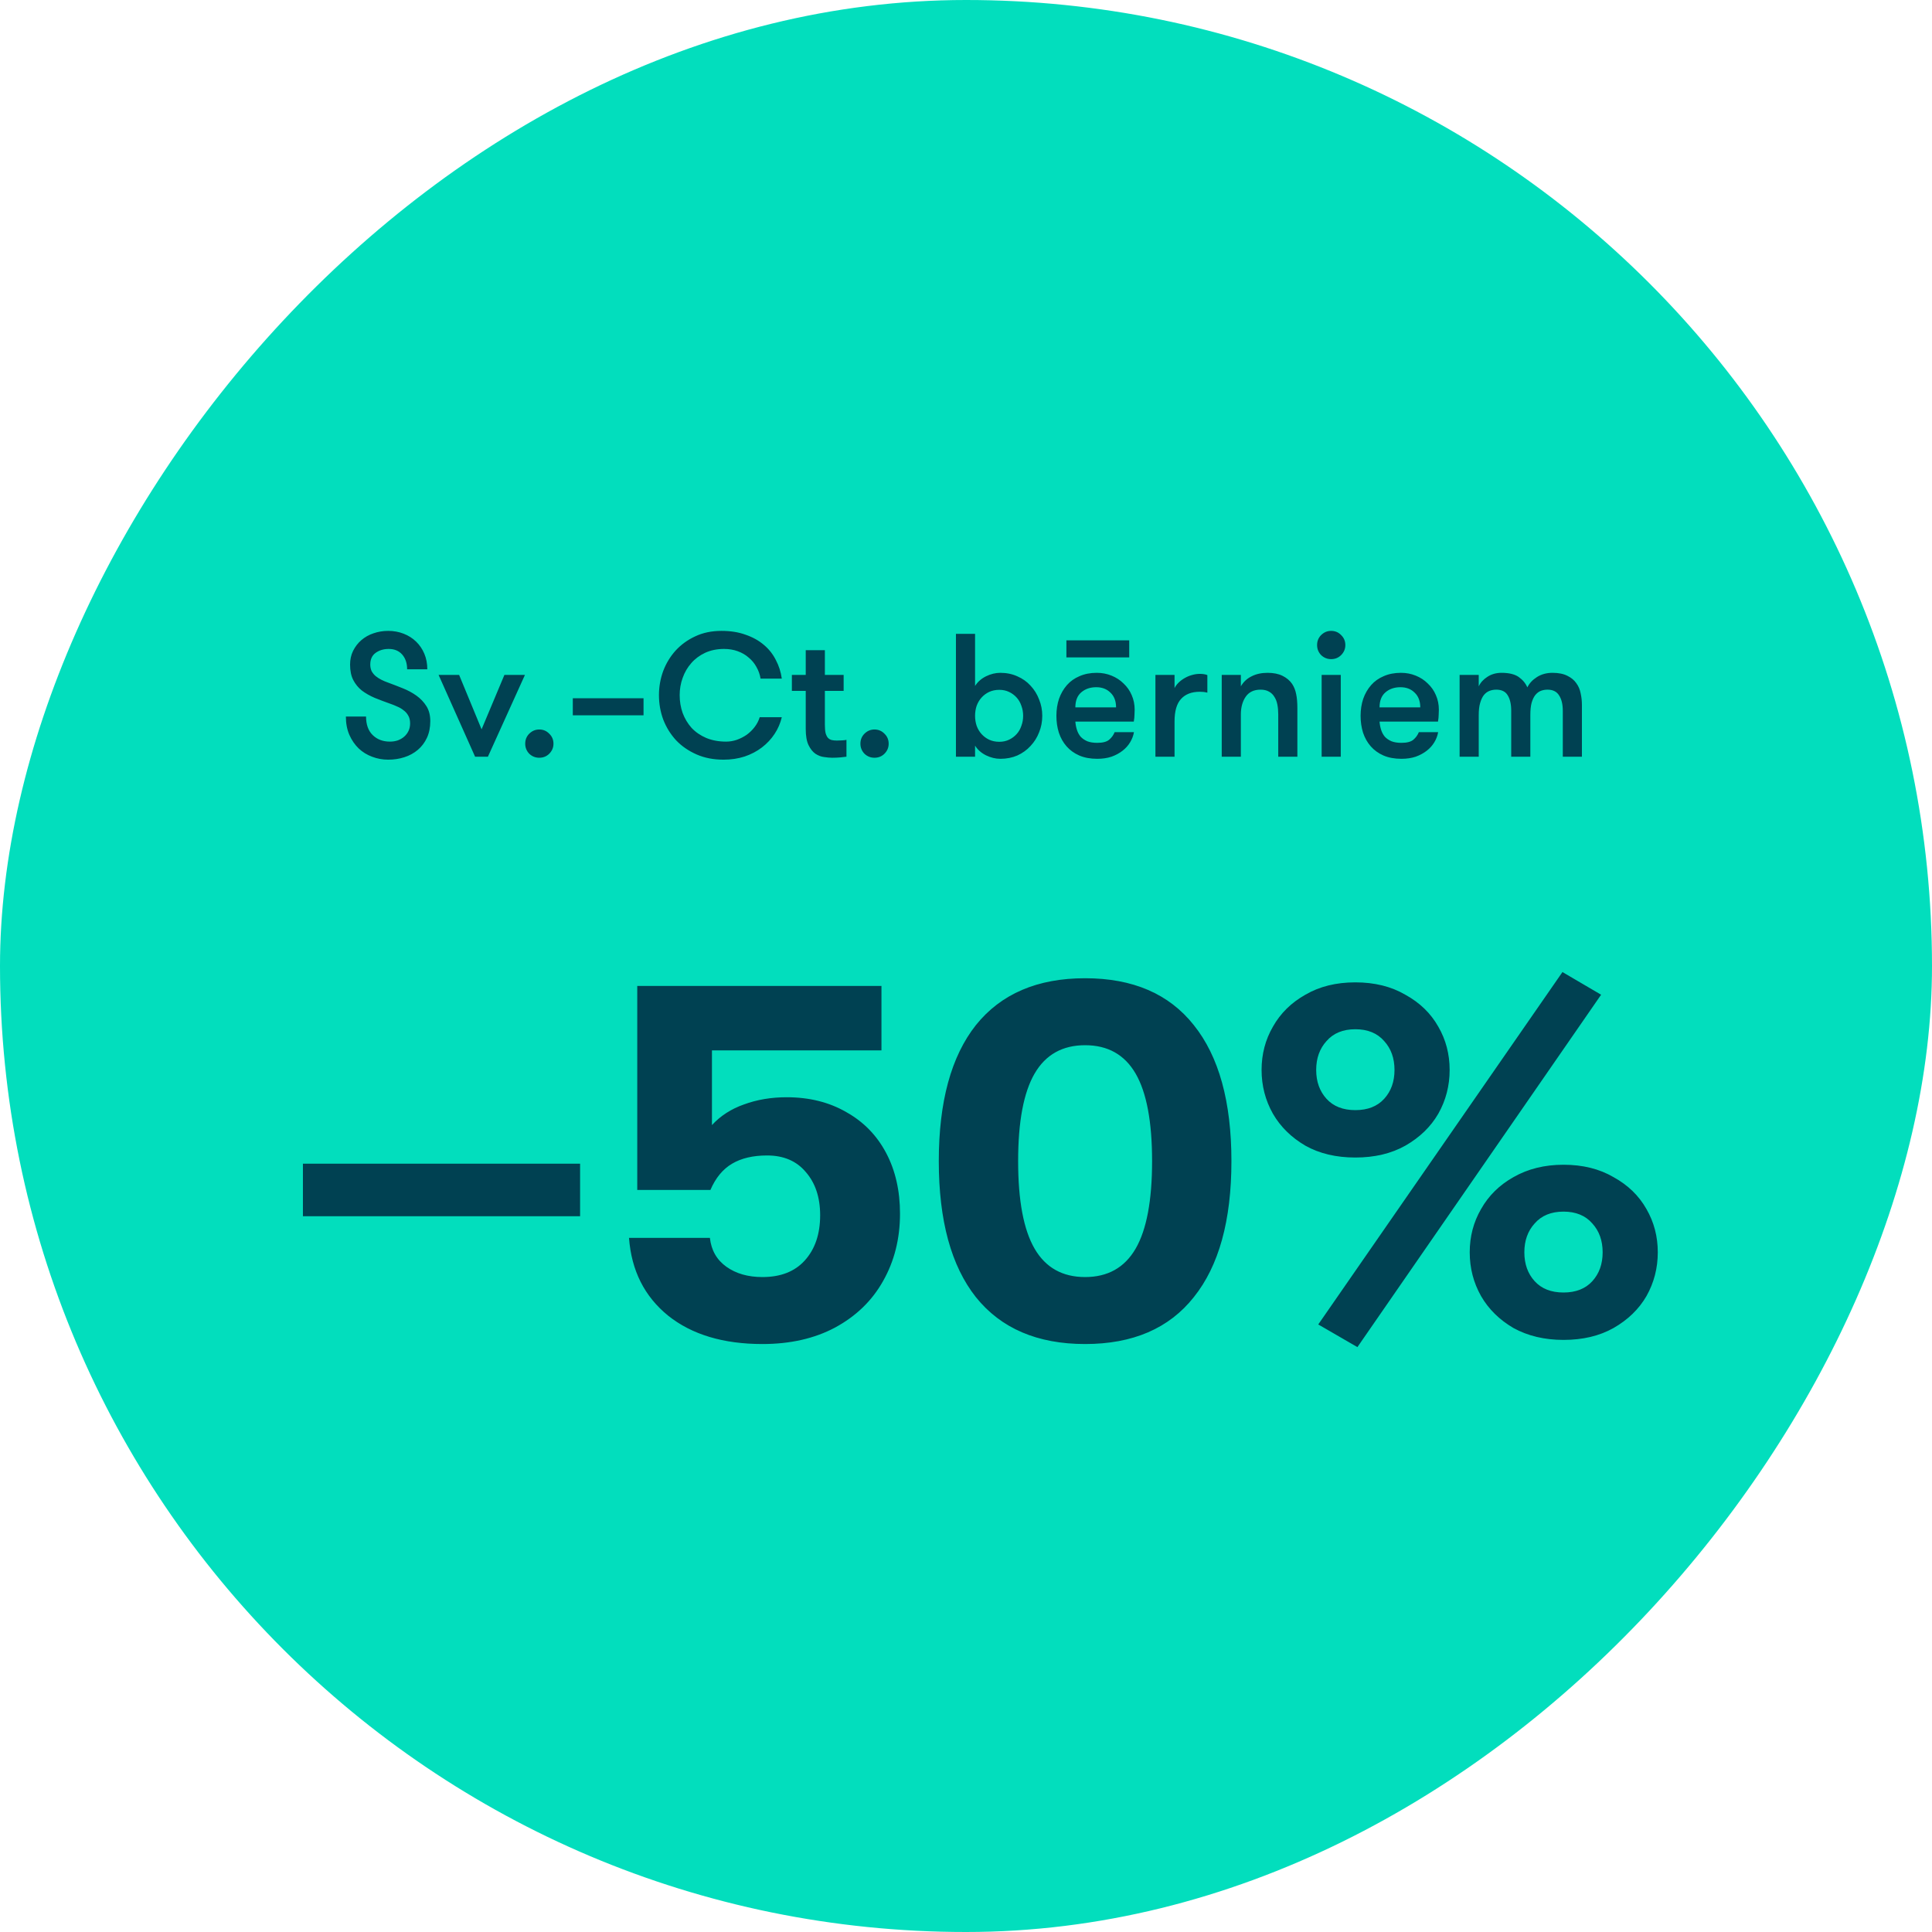
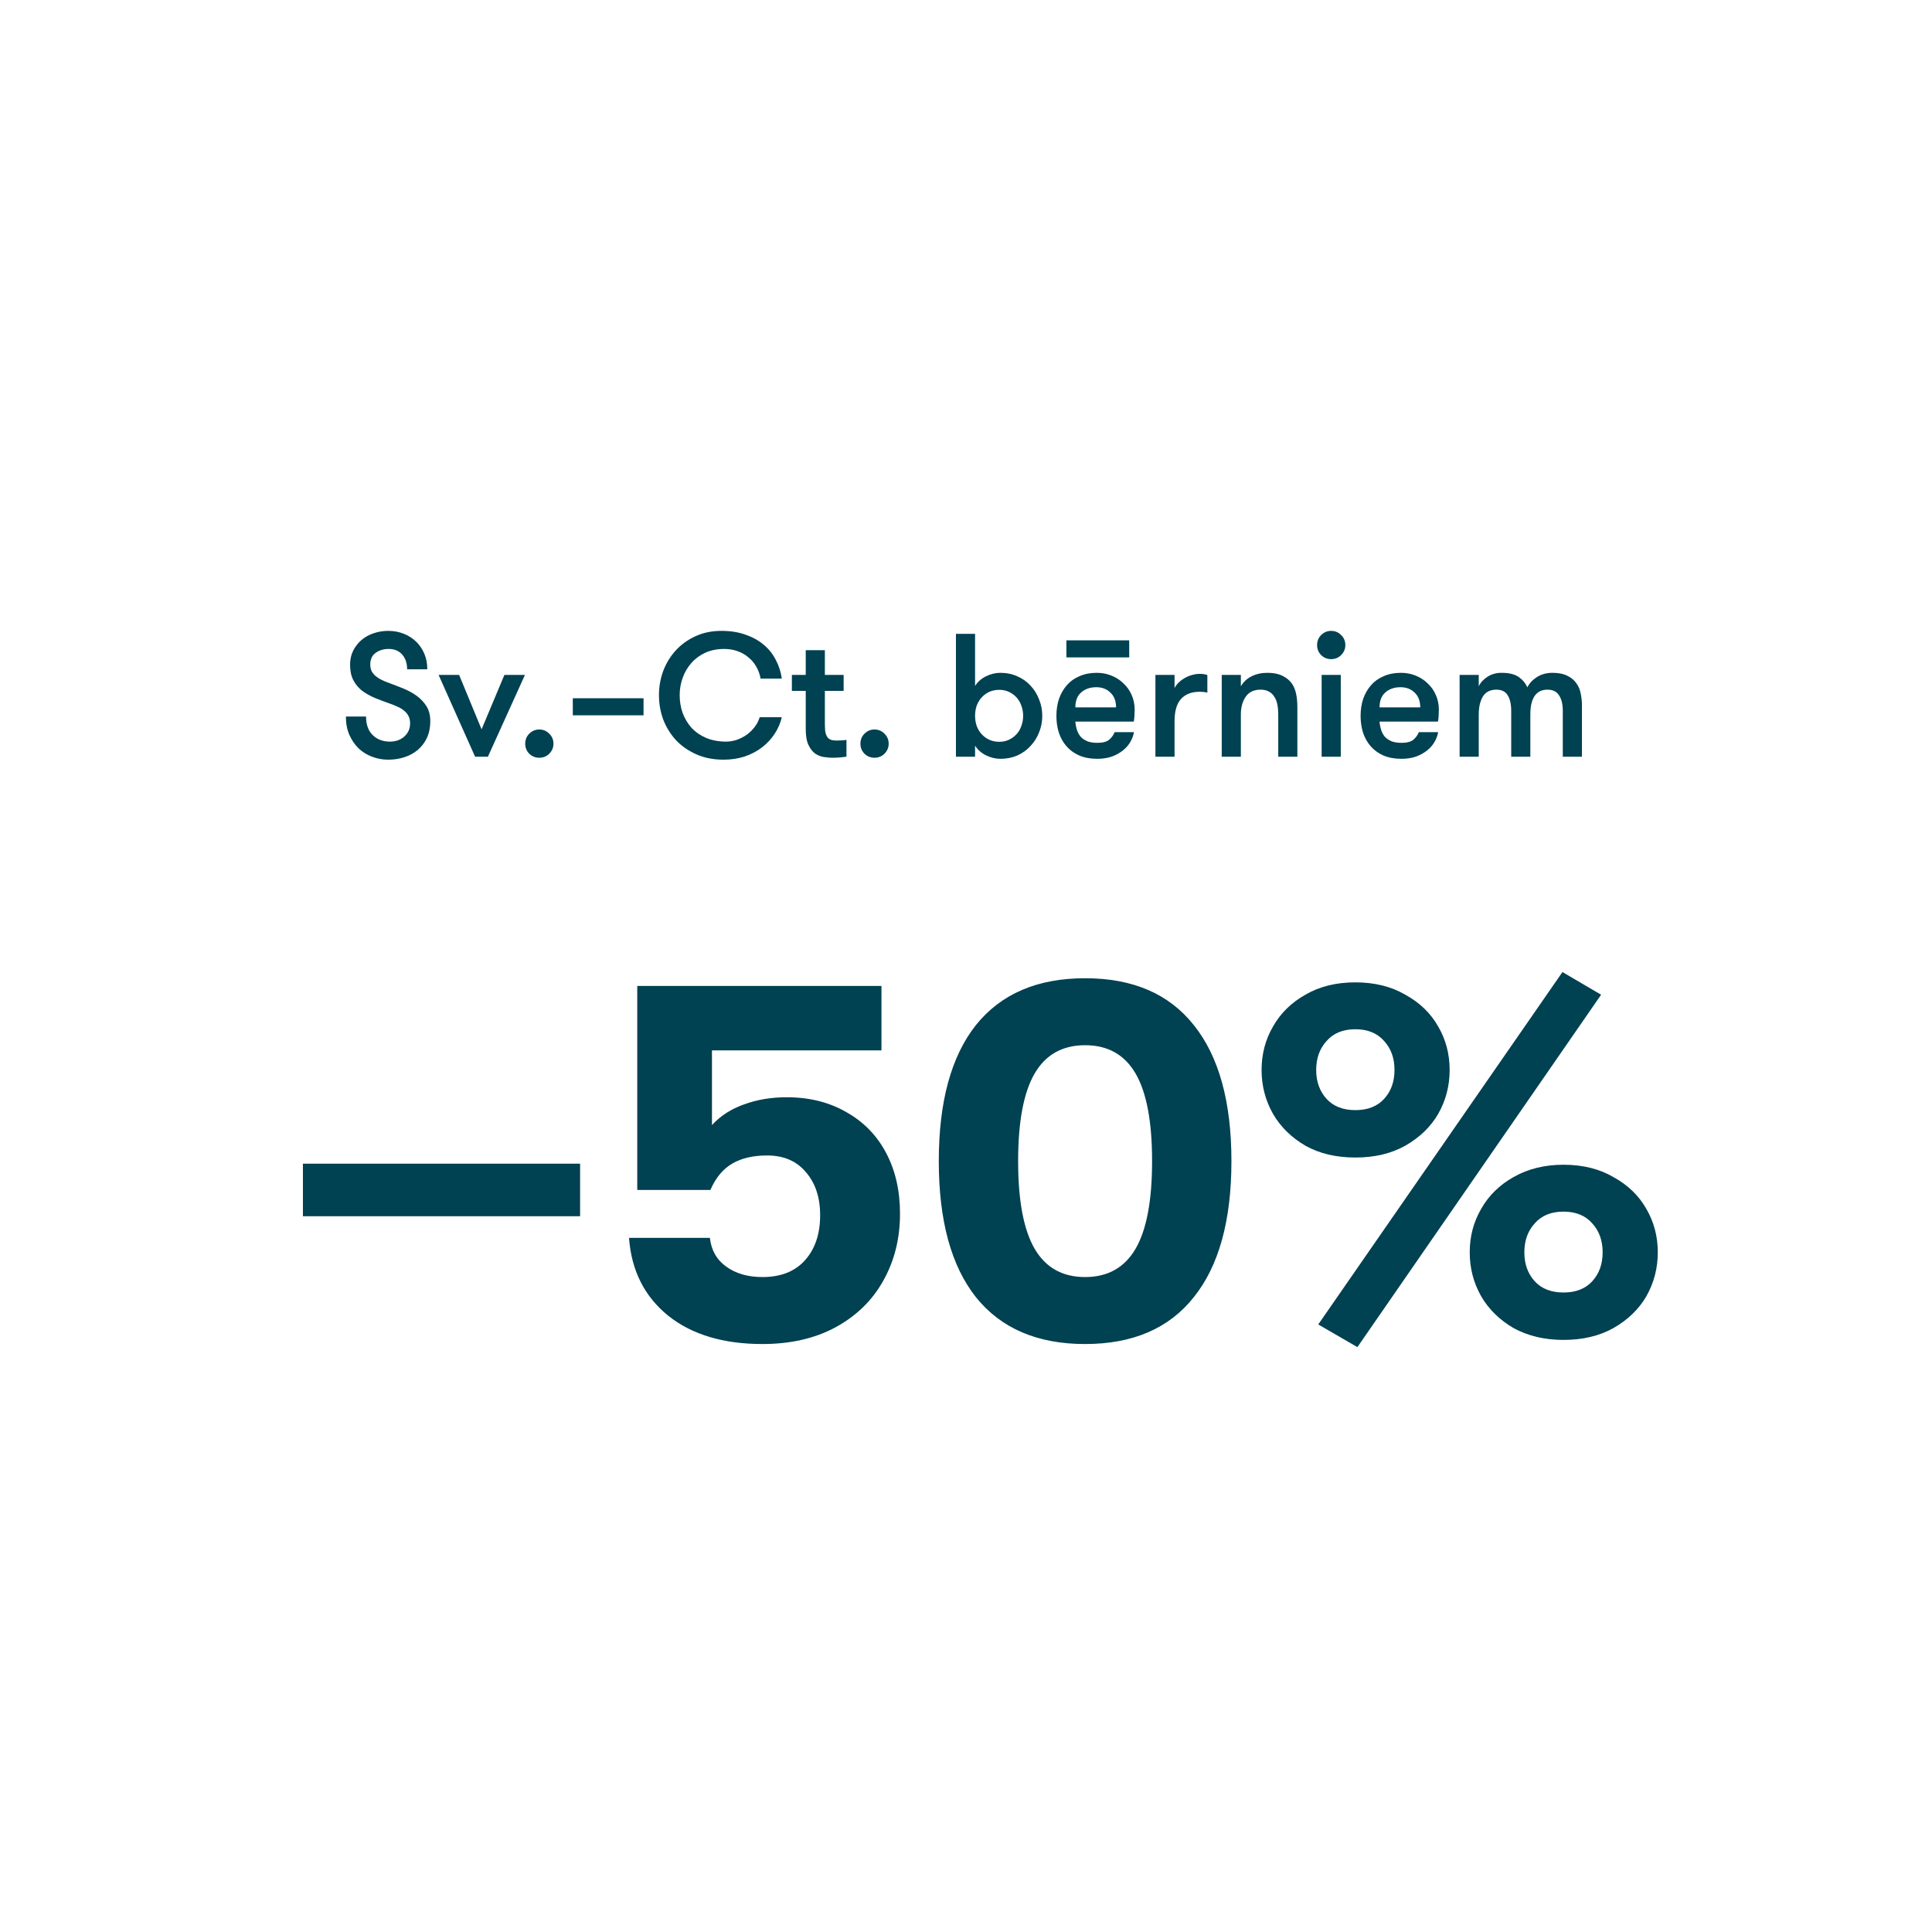
<svg xmlns="http://www.w3.org/2000/svg" width="120" height="120" viewBox="0 0 120 120" fill="none">
-   <rect width="120" height="120" rx="60" transform="matrix(-1 0 0 1 120 0)" fill="#02DEBD" />
  <path d="M22.736 44.504C22.736 45.005 22.874 45.39 23.151 45.659C23.427 45.928 23.783 46.063 24.219 46.063C24.393 46.063 24.557 46.037 24.709 45.986C24.862 45.928 24.993 45.852 25.102 45.757C25.218 45.656 25.309 45.536 25.374 45.398C25.44 45.26 25.472 45.103 25.472 44.929C25.472 44.733 25.432 44.569 25.352 44.438C25.28 44.308 25.182 44.199 25.058 44.111C24.942 44.017 24.811 43.941 24.666 43.883C24.528 43.817 24.393 43.763 24.262 43.719C23.914 43.596 23.587 43.472 23.281 43.349C22.976 43.218 22.707 43.065 22.475 42.891C22.25 42.709 22.072 42.491 21.941 42.237C21.81 41.982 21.744 41.663 21.744 41.278C21.744 40.965 21.806 40.682 21.93 40.427C22.061 40.166 22.231 39.944 22.442 39.762C22.66 39.574 22.911 39.432 23.194 39.337C23.485 39.236 23.79 39.185 24.11 39.185C24.451 39.185 24.771 39.243 25.069 39.359C25.367 39.475 25.625 39.639 25.843 39.85C26.061 40.06 26.232 40.311 26.355 40.602C26.479 40.892 26.541 41.216 26.541 41.572H25.287C25.287 41.194 25.185 40.889 24.982 40.656C24.778 40.424 24.498 40.307 24.142 40.307C23.83 40.307 23.561 40.387 23.336 40.547C23.111 40.707 22.998 40.95 22.998 41.278C22.998 41.43 23.027 41.568 23.085 41.692C23.151 41.808 23.234 41.91 23.336 41.997C23.445 42.084 23.565 42.16 23.696 42.226C23.826 42.291 23.964 42.349 24.11 42.4C24.408 42.509 24.709 42.626 25.015 42.749C25.327 42.873 25.61 43.025 25.865 43.207C26.119 43.389 26.326 43.606 26.486 43.861C26.646 44.115 26.726 44.424 26.726 44.787C26.726 45.18 26.657 45.525 26.519 45.823C26.381 46.121 26.192 46.371 25.952 46.575C25.712 46.778 25.432 46.931 25.113 47.033C24.8 47.134 24.466 47.185 24.11 47.185C23.761 47.185 23.427 47.123 23.107 47C22.794 46.884 22.518 46.713 22.279 46.488C22.039 46.255 21.846 45.975 21.701 45.648C21.555 45.314 21.483 44.933 21.483 44.504H22.736ZM28.517 41.921L29.912 45.3L31.329 41.921H32.605L30.305 47H29.509L27.242 41.921H28.517ZM32.622 46.193C32.622 45.946 32.705 45.739 32.872 45.572C33.047 45.398 33.254 45.31 33.494 45.31C33.741 45.31 33.948 45.398 34.115 45.572C34.289 45.739 34.377 45.946 34.377 46.193C34.377 46.433 34.289 46.64 34.115 46.815C33.948 46.982 33.741 47.065 33.494 47.065C33.254 47.065 33.047 46.982 32.872 46.815C32.705 46.64 32.622 46.433 32.622 46.193ZM35.578 44.428V43.37H39.971V44.428H35.578ZM48.559 44.547C48.472 44.918 48.323 45.263 48.112 45.583C47.902 45.903 47.64 46.182 47.328 46.422C47.015 46.662 46.656 46.851 46.249 46.989C45.842 47.12 45.406 47.185 44.941 47.185C44.316 47.185 43.756 47.076 43.262 46.858C42.768 46.64 42.346 46.35 41.998 45.986C41.656 45.616 41.391 45.191 41.202 44.711C41.02 44.224 40.929 43.712 40.929 43.174C40.929 42.658 41.017 42.16 41.191 41.681C41.373 41.201 41.631 40.776 41.965 40.406C42.306 40.035 42.713 39.741 43.186 39.523C43.665 39.297 44.207 39.185 44.81 39.185C45.377 39.185 45.878 39.265 46.314 39.425C46.757 39.577 47.135 39.788 47.448 40.057C47.76 40.318 48.007 40.631 48.189 40.994C48.378 41.35 48.501 41.735 48.559 42.15H47.24C47.197 41.888 47.11 41.645 46.979 41.419C46.855 41.194 46.696 41.001 46.499 40.842C46.31 40.674 46.085 40.544 45.824 40.449C45.569 40.355 45.286 40.307 44.973 40.307C44.537 40.307 44.145 40.387 43.796 40.547C43.455 40.707 43.167 40.921 42.935 41.19C42.703 41.452 42.524 41.757 42.401 42.106C42.277 42.447 42.216 42.803 42.216 43.174C42.216 43.566 42.277 43.937 42.401 44.286C42.532 44.635 42.717 44.944 42.957 45.212C43.204 45.474 43.505 45.681 43.861 45.834C44.225 45.986 44.639 46.063 45.104 46.063C45.322 46.063 45.54 46.026 45.758 45.954C45.983 45.874 46.191 45.768 46.379 45.638C46.568 45.499 46.732 45.34 46.87 45.158C47.015 44.969 47.121 44.766 47.186 44.547H48.559ZM52.575 47C52.48 47.014 52.353 47.029 52.193 47.044C52.033 47.058 51.866 47.065 51.692 47.065C51.547 47.065 51.38 47.051 51.191 47.022C51.002 47 50.82 46.931 50.645 46.815C50.478 46.698 50.337 46.52 50.22 46.281C50.104 46.041 50.046 45.706 50.046 45.278V42.913H49.185V41.921H50.046V40.384H51.234V41.921H52.4V42.913H51.234V45.005C51.234 45.223 51.249 45.398 51.278 45.529C51.314 45.659 51.365 45.761 51.43 45.834C51.496 45.899 51.572 45.943 51.659 45.965C51.754 45.986 51.859 45.997 51.975 45.997C52.07 45.997 52.179 45.994 52.302 45.986C52.426 45.979 52.517 45.968 52.575 45.954V47ZM53.442 46.193C53.442 45.946 53.526 45.739 53.693 45.572C53.867 45.398 54.075 45.31 54.314 45.31C54.561 45.31 54.769 45.398 54.936 45.572C55.11 45.739 55.197 45.946 55.197 46.193C55.197 46.433 55.11 46.64 54.936 46.815C54.769 46.982 54.561 47.065 54.314 47.065C54.075 47.065 53.867 46.982 53.693 46.815C53.526 46.64 53.442 46.433 53.442 46.193ZM60.563 47H59.375V39.37H60.563V42.607C60.723 42.353 60.948 42.153 61.239 42.008C61.536 41.862 61.834 41.79 62.132 41.79C62.517 41.79 62.87 41.862 63.19 42.008C63.509 42.146 63.782 42.338 64.007 42.586C64.24 42.833 64.418 43.12 64.541 43.447C64.672 43.766 64.737 44.104 64.737 44.46C64.737 44.824 64.672 45.165 64.541 45.485C64.418 45.805 64.24 46.088 64.007 46.335C63.782 46.582 63.509 46.778 63.19 46.924C62.87 47.062 62.517 47.131 62.132 47.131C61.834 47.131 61.536 47.058 61.239 46.913C60.948 46.767 60.723 46.568 60.563 46.313V47ZM62.067 46.074C62.292 46.074 62.496 46.03 62.677 45.943C62.859 45.855 63.015 45.739 63.146 45.594C63.277 45.449 63.375 45.278 63.44 45.082C63.513 44.885 63.549 44.678 63.549 44.46C63.549 44.242 63.513 44.035 63.44 43.839C63.375 43.643 63.277 43.472 63.146 43.327C63.015 43.181 62.859 43.065 62.677 42.978C62.496 42.891 62.292 42.847 62.067 42.847C61.834 42.847 61.624 42.891 61.435 42.978C61.253 43.065 61.097 43.181 60.966 43.327C60.835 43.472 60.733 43.643 60.661 43.839C60.596 44.035 60.563 44.242 60.563 44.46C60.563 44.678 60.596 44.885 60.661 45.082C60.733 45.278 60.835 45.449 60.966 45.594C61.097 45.739 61.253 45.855 61.435 45.943C61.624 46.03 61.834 46.074 62.067 46.074ZM66.792 44.82C66.806 45.002 66.839 45.172 66.89 45.332C66.941 45.492 67.017 45.634 67.119 45.757C67.228 45.874 67.366 45.968 67.533 46.041C67.7 46.106 67.907 46.139 68.154 46.139C68.496 46.139 68.743 46.074 68.895 45.943C69.048 45.812 69.161 45.656 69.233 45.474H70.432C70.396 45.692 70.316 45.903 70.193 46.106C70.076 46.302 69.92 46.477 69.724 46.629C69.528 46.782 69.299 46.906 69.037 47C68.776 47.087 68.481 47.131 68.154 47.131C67.725 47.131 67.351 47.062 67.032 46.924C66.719 46.786 66.457 46.597 66.247 46.357C66.036 46.117 65.876 45.834 65.767 45.507C65.665 45.18 65.615 44.831 65.615 44.46C65.615 44.082 65.669 43.73 65.778 43.403C65.894 43.076 66.058 42.793 66.269 42.553C66.479 42.313 66.741 42.128 67.053 41.997C67.366 41.859 67.722 41.79 68.122 41.79C68.449 41.79 68.754 41.848 69.037 41.964C69.328 42.081 69.579 42.244 69.789 42.455C70.007 42.658 70.174 42.898 70.291 43.174C70.414 43.45 70.476 43.752 70.476 44.079C70.476 44.166 70.472 44.271 70.465 44.395C70.465 44.511 70.451 44.653 70.421 44.82H66.792ZM68.089 42.684C67.718 42.684 67.409 42.789 67.162 43C66.915 43.21 66.792 43.523 66.792 43.937H69.321C69.321 43.545 69.204 43.239 68.972 43.022C68.746 42.796 68.452 42.684 68.089 42.684ZM70.138 40.831H66.236V39.773H70.138V40.831ZM74.991 43.022C74.897 43 74.817 42.985 74.751 42.978C74.693 42.971 74.617 42.967 74.523 42.967C74.014 42.967 73.625 43.116 73.356 43.414C73.087 43.705 72.953 44.17 72.953 44.809V47H71.765V41.921H72.953V42.738C73.011 42.622 73.091 42.513 73.193 42.411C73.302 42.302 73.425 42.208 73.563 42.128C73.709 42.041 73.861 41.975 74.021 41.931C74.188 41.881 74.356 41.855 74.523 41.855C74.712 41.855 74.868 41.881 74.991 41.931V43.022ZM75.884 41.921H77.072V42.629C77.232 42.353 77.454 42.146 77.737 42.008C78.021 41.862 78.351 41.79 78.729 41.79C79.1 41.79 79.409 41.852 79.656 41.975C79.91 42.099 80.11 42.266 80.255 42.477C80.379 42.665 80.462 42.876 80.506 43.109C80.557 43.341 80.582 43.632 80.582 43.981V47H79.394V44.373C79.394 44.155 79.376 43.952 79.34 43.763C79.303 43.574 79.242 43.414 79.154 43.283C79.074 43.145 78.962 43.036 78.816 42.956C78.678 42.876 78.504 42.836 78.293 42.836C77.879 42.836 77.57 42.985 77.367 43.283C77.171 43.574 77.072 43.937 77.072 44.373V47H75.884V41.921ZM82.09 41.921H83.278V47H82.09V41.921ZM81.807 40.068C81.807 39.821 81.89 39.613 82.057 39.446C82.232 39.272 82.439 39.185 82.679 39.185C82.926 39.185 83.133 39.272 83.3 39.446C83.474 39.613 83.562 39.821 83.562 40.068C83.562 40.307 83.474 40.514 83.3 40.689C83.133 40.856 82.926 40.94 82.679 40.94C82.439 40.94 82.232 40.856 82.057 40.689C81.89 40.514 81.807 40.307 81.807 40.068ZM86.983 42.684C86.612 42.684 86.303 42.789 86.056 43C85.809 43.21 85.686 43.523 85.686 43.937H88.215C88.215 43.545 88.098 43.239 87.866 43.022C87.641 42.796 87.346 42.684 86.983 42.684ZM85.686 44.82C85.7 45.002 85.733 45.172 85.784 45.332C85.835 45.492 85.911 45.634 86.013 45.757C86.122 45.874 86.26 45.968 86.427 46.041C86.594 46.106 86.801 46.139 87.048 46.139C87.39 46.139 87.637 46.074 87.79 45.943C87.942 45.812 88.055 45.656 88.127 45.474H89.326C89.29 45.692 89.21 45.903 89.087 46.106C88.97 46.302 88.814 46.477 88.618 46.629C88.422 46.782 88.193 46.906 87.931 47C87.67 47.087 87.375 47.131 87.048 47.131C86.62 47.131 86.245 47.062 85.926 46.924C85.613 46.786 85.352 46.597 85.141 46.357C84.93 46.117 84.77 45.834 84.661 45.507C84.559 45.18 84.509 44.831 84.509 44.46C84.509 44.082 84.563 43.73 84.672 43.403C84.788 43.076 84.952 42.793 85.163 42.553C85.373 42.313 85.635 42.128 85.947 41.997C86.26 41.859 86.616 41.79 87.016 41.79C87.343 41.79 87.648 41.848 87.931 41.964C88.222 42.081 88.473 42.244 88.683 42.455C88.901 42.658 89.068 42.898 89.185 43.174C89.308 43.45 89.37 43.752 89.37 44.079C89.37 44.166 89.366 44.271 89.359 44.395C89.359 44.511 89.345 44.653 89.316 44.82H85.686ZM97.068 47V44.155C97.068 43.748 96.992 43.428 96.839 43.196C96.694 42.956 96.454 42.836 96.12 42.836C95.967 42.836 95.826 42.862 95.695 42.913C95.571 42.963 95.459 43.051 95.357 43.174C95.262 43.298 95.186 43.461 95.128 43.665C95.077 43.861 95.052 44.111 95.052 44.417V47H93.864V44.144C93.864 43.737 93.791 43.417 93.645 43.185C93.507 42.953 93.271 42.836 92.937 42.836C92.784 42.836 92.643 42.862 92.512 42.913C92.381 42.963 92.265 43.051 92.163 43.174C92.069 43.298 91.992 43.461 91.934 43.665C91.876 43.861 91.847 44.111 91.847 44.417V47H90.659V41.921H91.847V42.629C91.956 42.397 92.134 42.2 92.381 42.041C92.635 41.873 92.93 41.79 93.264 41.79C93.729 41.79 94.085 41.877 94.332 42.051C94.579 42.226 94.757 42.44 94.866 42.694C94.99 42.44 95.19 42.226 95.466 42.051C95.742 41.877 96.062 41.79 96.425 41.79C96.803 41.79 97.112 41.852 97.352 41.975C97.591 42.091 97.777 42.244 97.907 42.433C98.046 42.622 98.136 42.836 98.18 43.076C98.231 43.309 98.256 43.545 98.256 43.785V47H97.068Z" fill="#004152" />
  <path d="M18.815 72.28H36.031V75.544H18.815V72.28ZM47.357 83.48C44.925 83.48 42.973 82.893 41.501 81.72C40.029 80.525 39.218 78.915 39.069 76.888H44.093C44.178 77.656 44.519 78.253 45.117 78.68C45.714 79.107 46.461 79.32 47.357 79.32C48.487 79.32 49.362 78.979 49.981 78.296C50.621 77.592 50.941 76.653 50.941 75.48C50.941 74.371 50.642 73.475 50.045 72.792C49.469 72.109 48.669 71.768 47.645 71.768C46.77 71.768 46.045 71.939 45.469 72.28C44.893 72.621 44.445 73.165 44.125 73.912H39.581V61.24H54.749V65.24H44.221V69.88C44.754 69.304 45.415 68.877 46.205 68.6C47.015 68.301 47.901 68.152 48.861 68.152C50.269 68.152 51.506 68.461 52.573 69.08C53.639 69.677 54.461 70.52 55.037 71.608C55.613 72.696 55.901 73.955 55.901 75.384C55.901 76.941 55.549 78.339 54.845 79.576C54.162 80.792 53.17 81.752 51.869 82.456C50.589 83.139 49.085 83.48 47.357 83.48ZM67.398 83.48C64.432 83.48 62.171 82.509 60.614 80.568C59.078 78.627 58.31 75.811 58.31 72.12C58.31 68.429 59.078 65.613 60.614 63.672C62.171 61.731 64.432 60.76 67.398 60.76C70.363 60.76 72.614 61.731 74.15 63.672C75.707 65.613 76.486 68.429 76.486 72.12C76.486 75.811 75.707 78.627 74.15 80.568C72.614 82.509 70.363 83.48 67.398 83.48ZM67.398 79.32C68.806 79.32 69.851 78.733 70.534 77.56C71.216 76.387 71.558 74.573 71.558 72.12C71.558 69.667 71.216 67.853 70.534 66.68C69.851 65.507 68.806 64.92 67.398 64.92C65.99 64.92 64.944 65.507 64.262 66.68C63.579 67.853 63.238 69.667 63.238 72.12C63.238 74.573 63.579 76.387 64.262 77.56C64.944 78.733 65.99 79.32 67.398 79.32ZM81.879 82.264L97.047 60.376L99.448 61.784L84.311 83.672L81.879 82.264ZM84.183 71.896C82.989 71.896 81.954 71.651 81.079 71.16C80.205 70.648 79.533 69.987 79.064 69.176C78.594 68.344 78.359 67.437 78.359 66.456C78.359 65.475 78.594 64.579 79.064 63.768C79.533 62.936 80.205 62.275 81.079 61.784C81.954 61.272 82.989 61.016 84.183 61.016C85.378 61.016 86.413 61.272 87.287 61.784C88.183 62.275 88.866 62.936 89.335 63.768C89.805 64.579 90.04 65.475 90.04 66.456C90.04 67.437 89.805 68.344 89.335 69.176C88.866 69.987 88.183 70.648 87.287 71.16C86.413 71.651 85.378 71.896 84.183 71.896ZM84.183 68.952C84.951 68.952 85.549 68.717 85.975 68.248C86.402 67.779 86.615 67.181 86.615 66.456C86.615 65.731 86.402 65.133 85.975 64.664C85.549 64.173 84.951 63.928 84.183 63.928C83.415 63.928 82.818 64.173 82.391 64.664C81.965 65.133 81.751 65.731 81.751 66.456C81.751 67.181 81.965 67.779 82.391 68.248C82.818 68.717 83.415 68.952 84.183 68.952ZM97.112 83.224C95.938 83.224 94.903 82.979 94.007 82.488C93.133 81.976 92.461 81.315 91.992 80.504C91.522 79.672 91.287 78.765 91.287 77.784C91.287 76.803 91.522 75.907 91.992 75.096C92.461 74.264 93.133 73.603 94.007 73.112C94.903 72.6 95.938 72.344 97.112 72.344C98.306 72.344 99.341 72.6 100.216 73.112C101.112 73.603 101.794 74.264 102.264 75.096C102.733 75.907 102.968 76.803 102.968 77.784C102.968 78.765 102.733 79.672 102.264 80.504C101.794 81.315 101.112 81.976 100.216 82.488C99.341 82.979 98.306 83.224 97.112 83.224ZM97.112 80.28C97.879 80.28 98.477 80.045 98.903 79.576C99.33 79.107 99.543 78.509 99.543 77.784C99.543 77.059 99.33 76.461 98.903 75.992C98.477 75.501 97.879 75.256 97.112 75.256C96.344 75.256 95.746 75.501 95.32 75.992C94.893 76.461 94.68 77.059 94.68 77.784C94.68 78.509 94.893 79.107 95.32 79.576C95.746 80.045 96.344 80.28 97.112 80.28Z" fill="#004152" />
</svg>